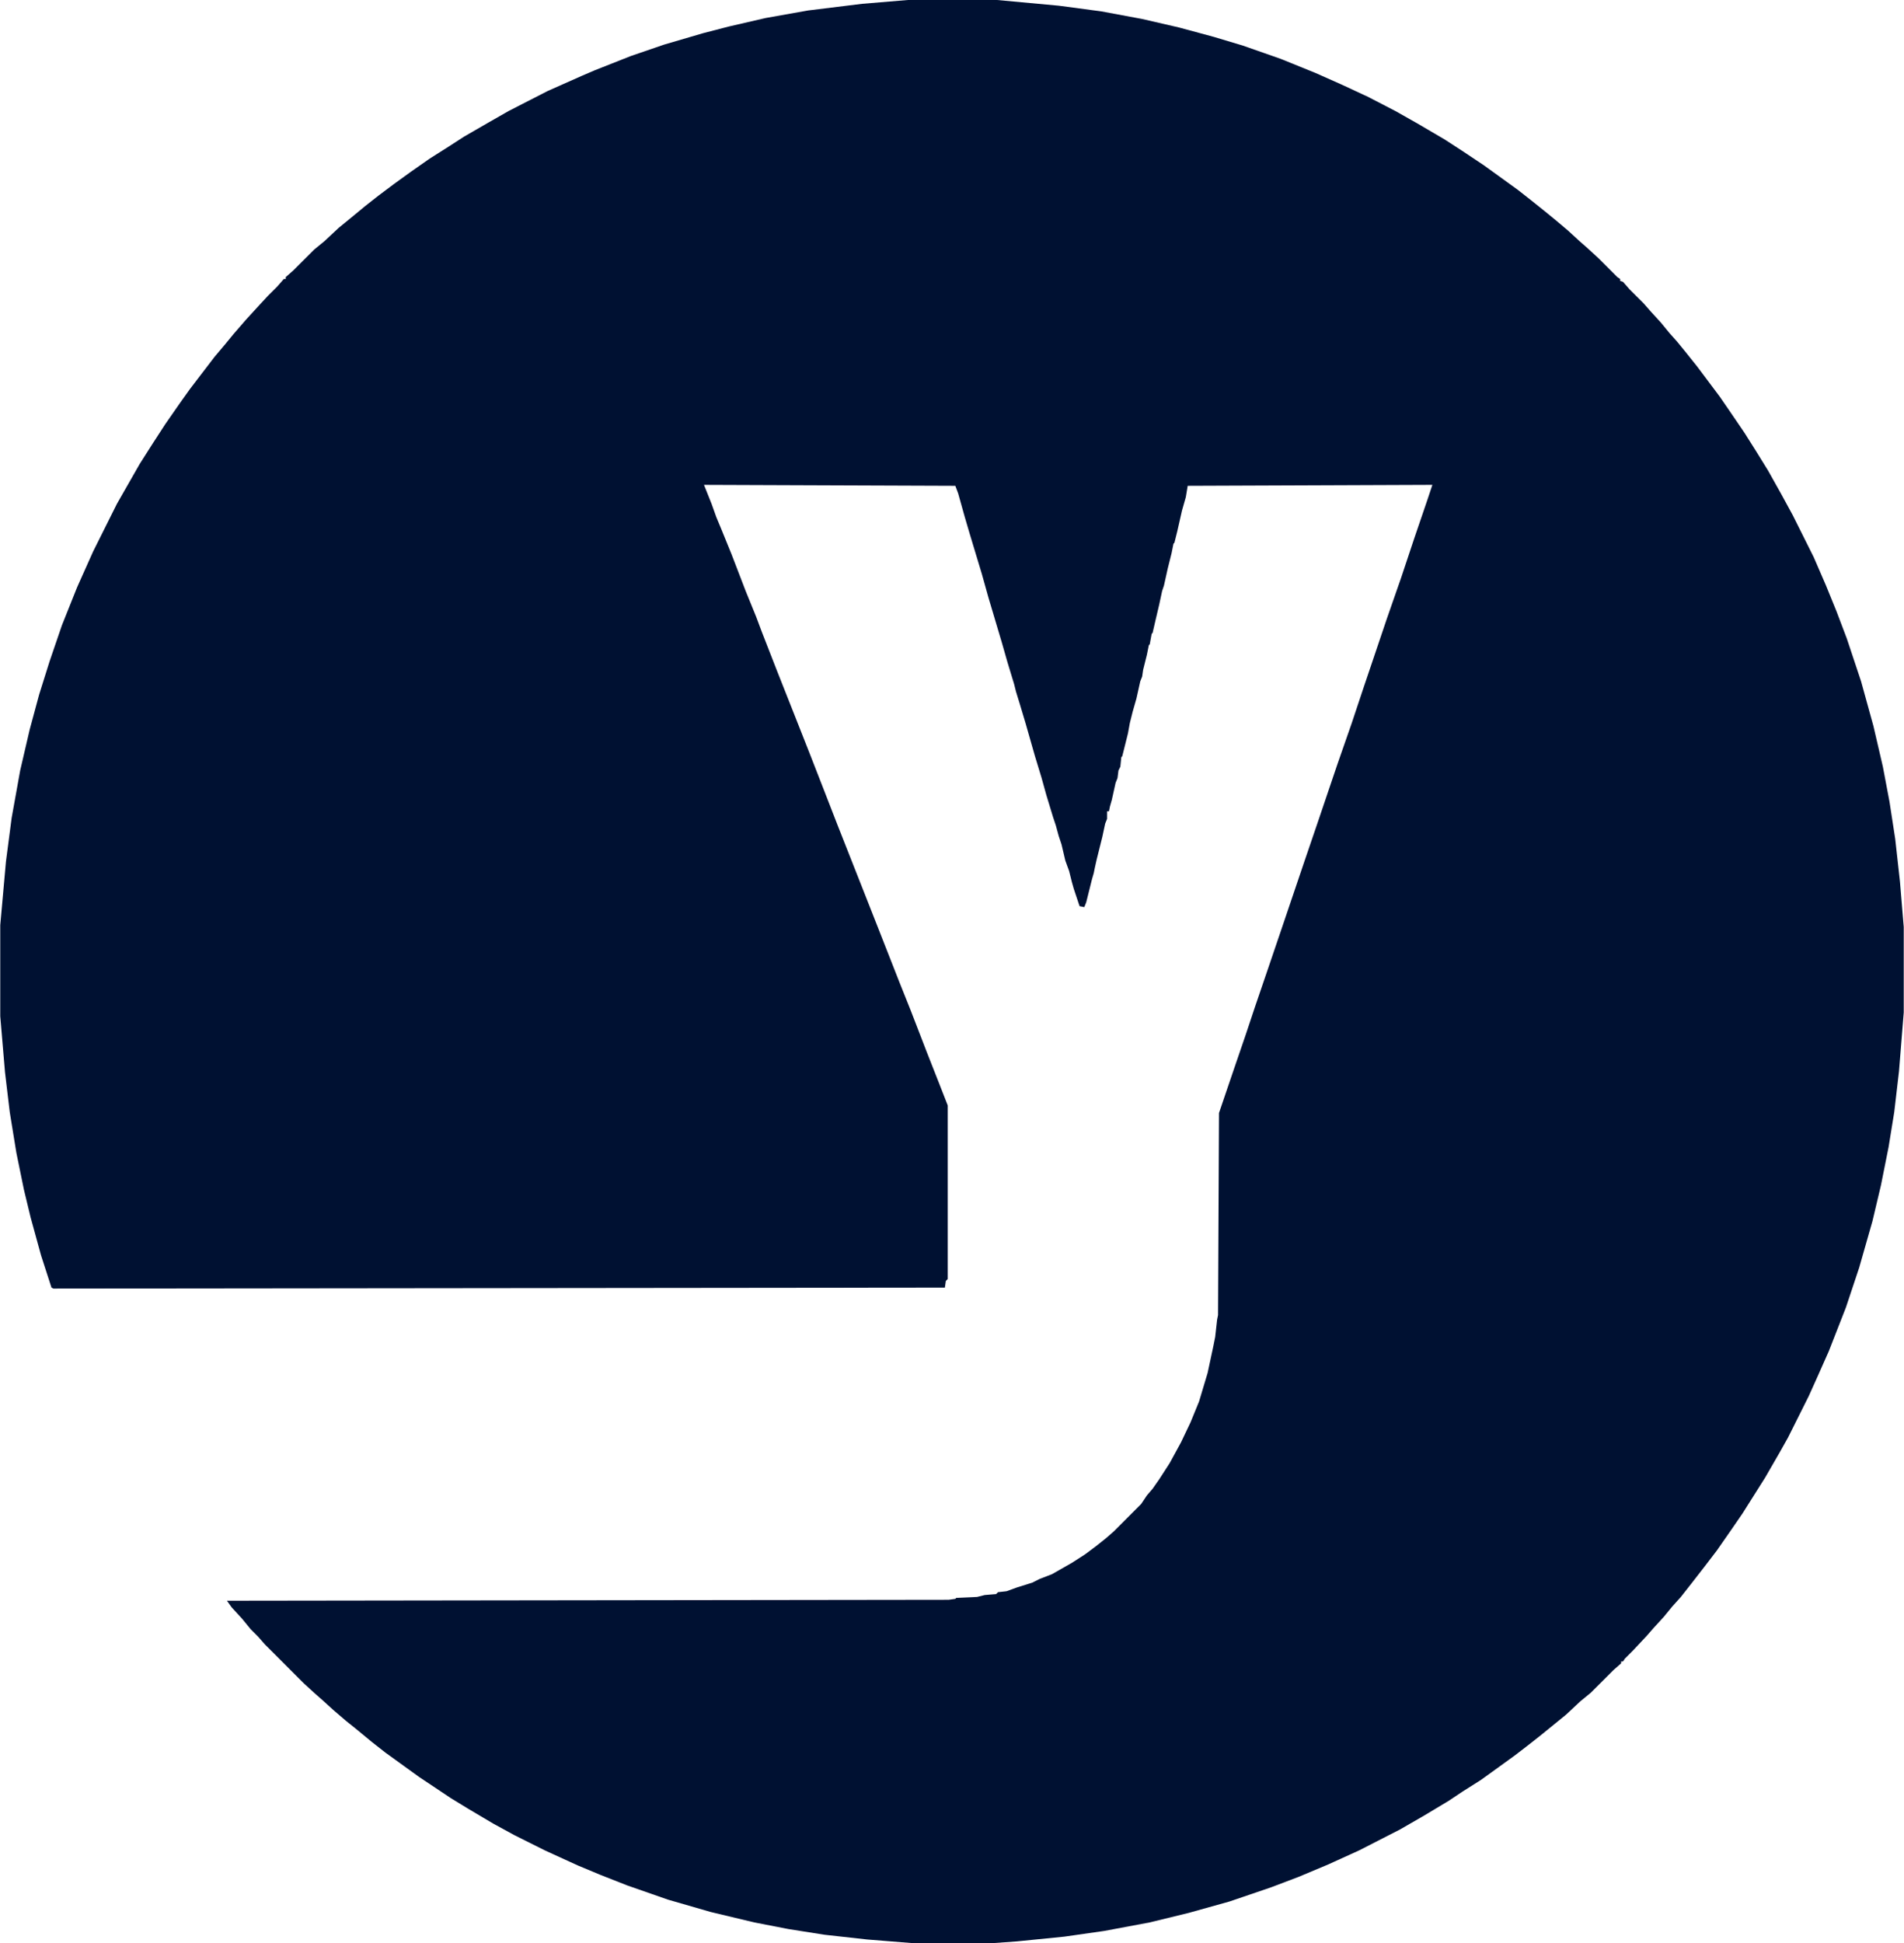
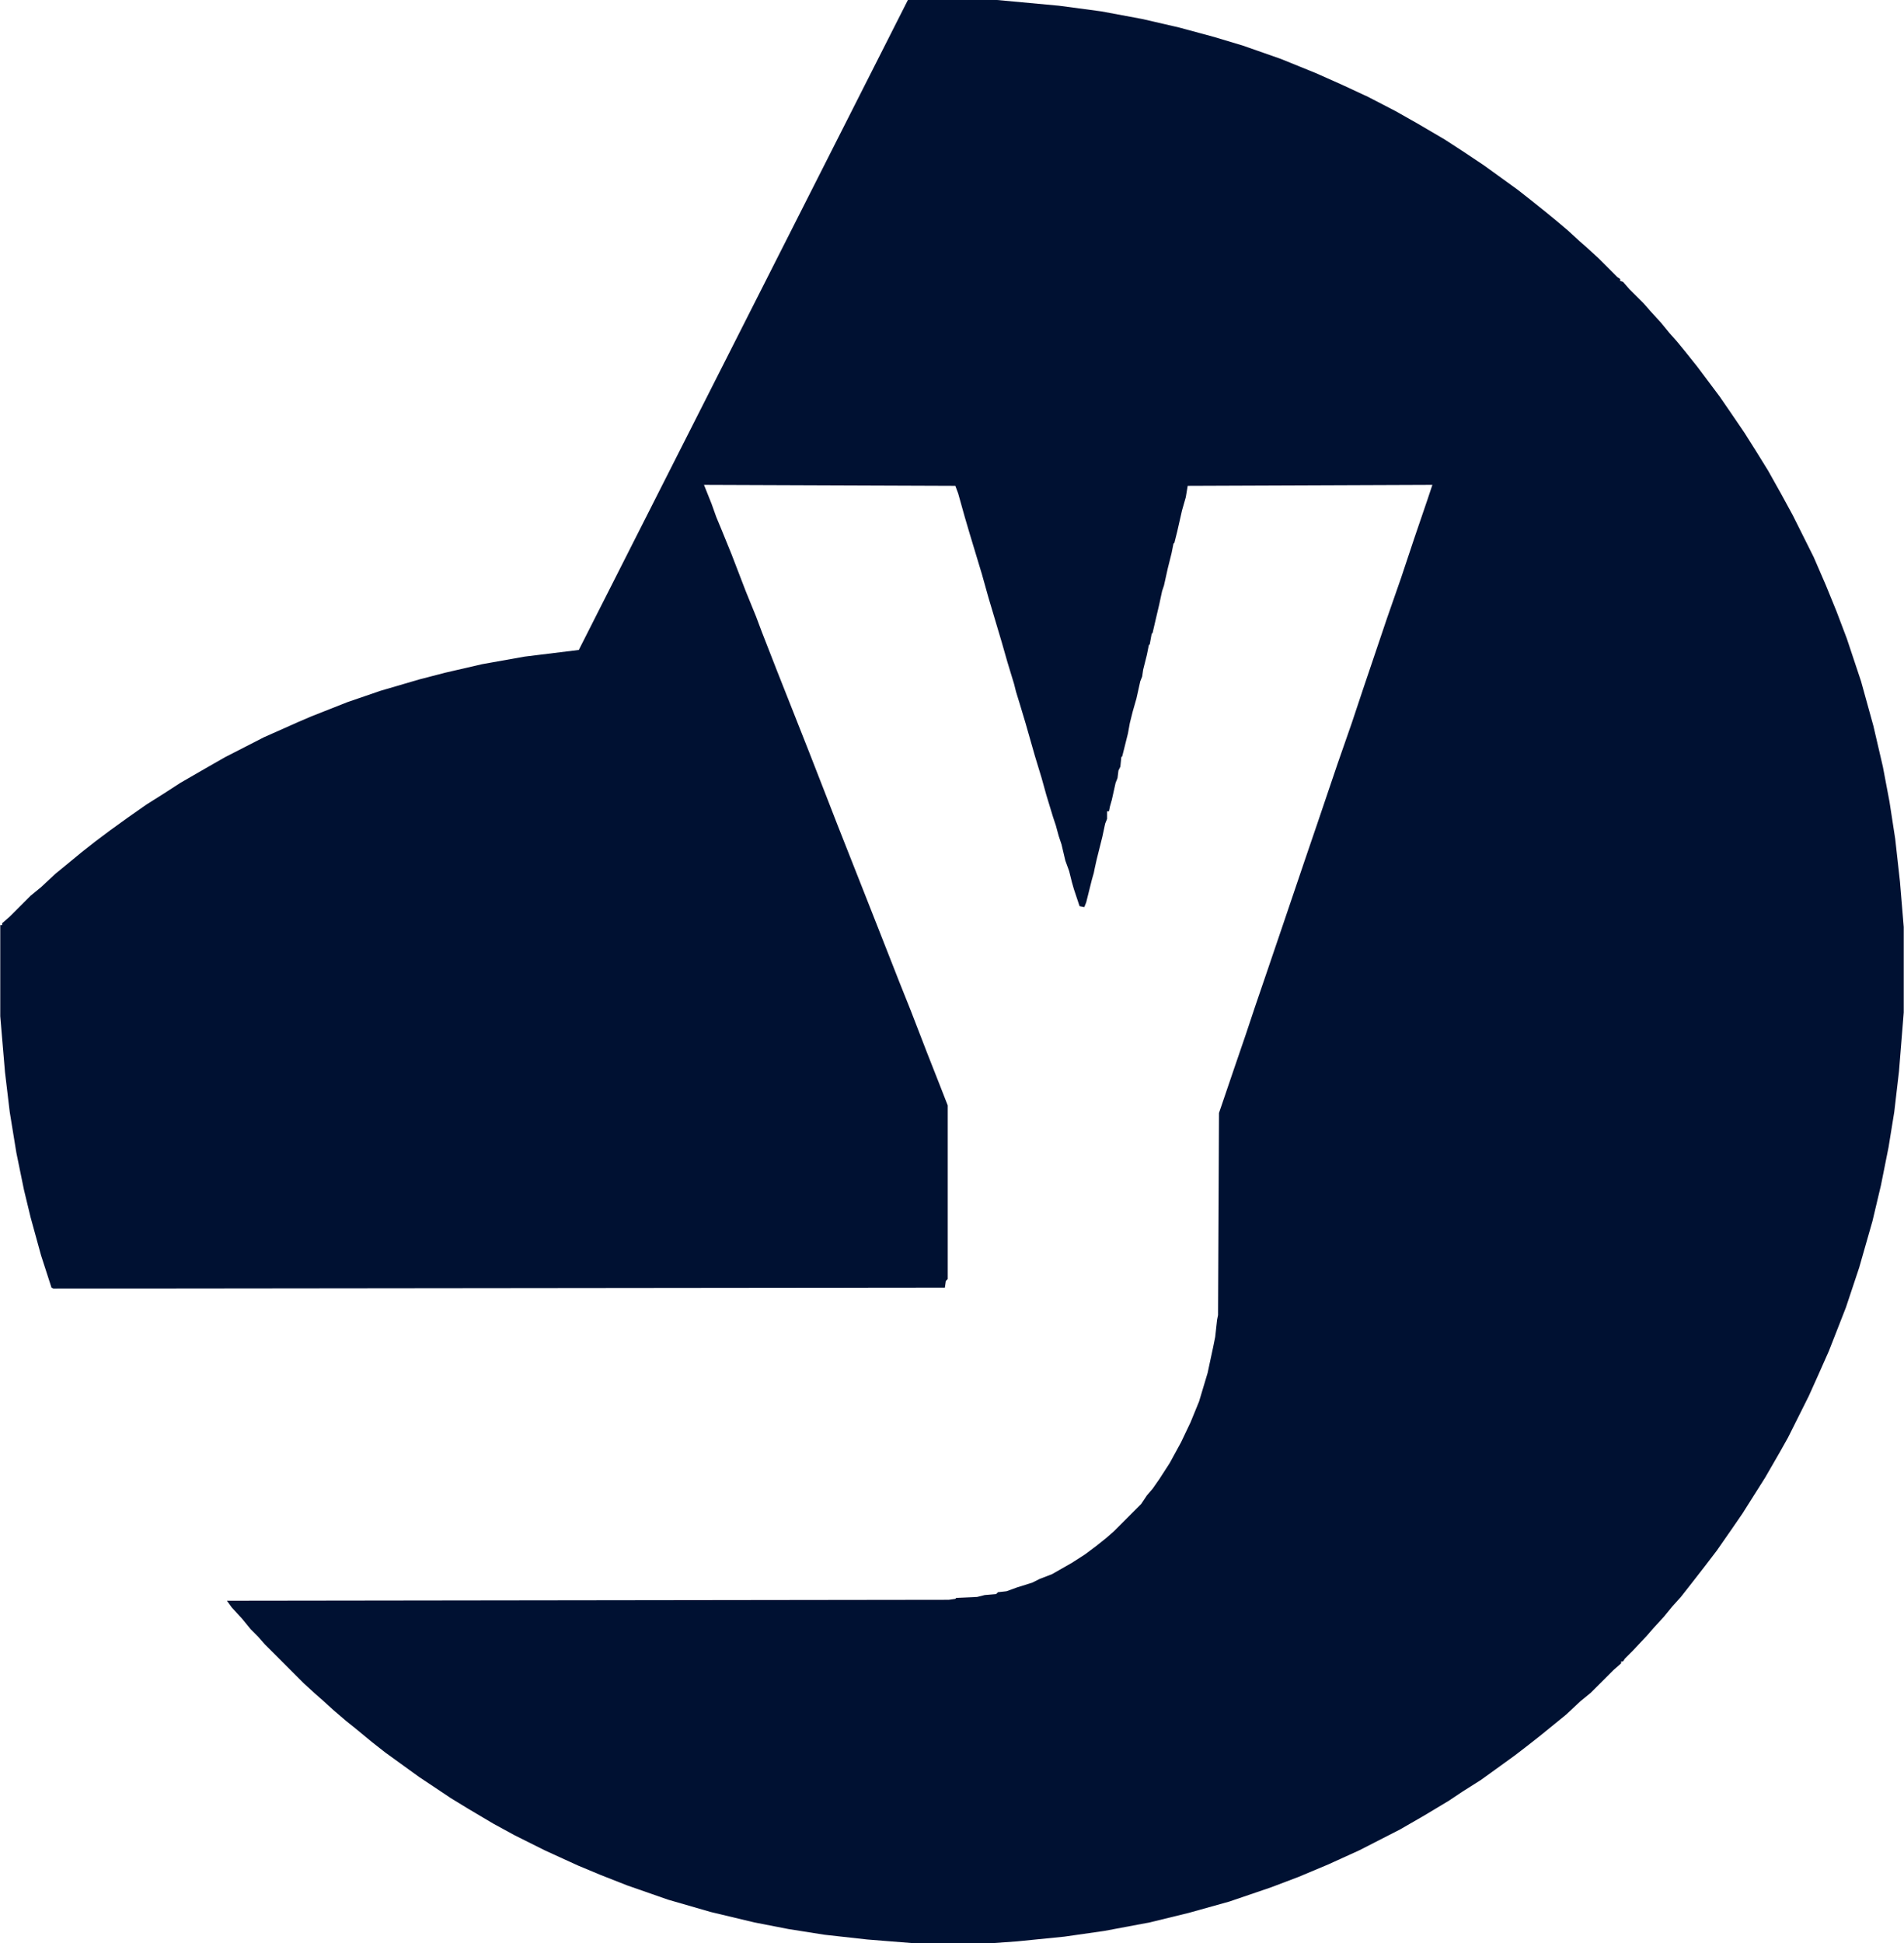
<svg xmlns="http://www.w3.org/2000/svg" version="1.1" viewBox="0 0 2007 2048" width="695" height="709" fill="#001132">
-   <path transform="translate(957)" d="m0 0h94l65 6 45 6 43 8 39 9 37 10 30 9 40 14 37 15 27 12 28 13 29 15 23 13 29 17 20 13 21 14 36 26 14 11 15 12 11 9 13 11 12 11 8 7 12 11 20 20 3 2v2l3 1 7 8 15 15 7 8 11 12 9 11 8 9 9 11 12 15 24 32 11 16 15 22 12 19 13 21 14 25 12 22 22 44 13 30 11 27 11 29 15 45 13 47 10 43 7 37 6 39 5 45 4 48v90l-5 62-5 43-6 37-8 40-9 38-14 49-14 42-18 46-12 27-9 20-22 44-9 16-15 26-24 38-11 16-16 23-13 17-14 18-11 14-9 10-9 11-11 12-7 8-15 16-8 8-2 3h-2v2l-8 7-24 24-11 9-15 14-11 9-16 13-14 11-13 10-36 26-19 12-15 10-25 15-26 15-43 22-33 15-31 13-29 11-44 15-43 12-41 10-48 9-42 6-50 5-28 2h-80l-50-4-45-5-38-6-36-7-46-11-45-13-43-15-28-11-24-10-35-16-32-16-22-12-27-16-18-11-33-22-36-26-14-11-17-14-10-8-14-12-11-10-8-7-12-11-41-41-7-8-8-8-9-11-11-12-5-7 761-1 7-1 1-1 22-1 8-2 12-1 2-2 9-1 11-4 16-5 8-4 13-5 21-12 14-9 12-9 10-8 8-7 29-29 6-9 6-7 7-10 11-17 12-22 10-21 9-22 9-30 6-28 2-10 2-18 1-5 1-213 16-47 12-35 10-30 14-41 17-50 21-62 14-41 21-62 15-43 12-36 25-74 15-43 14-42 14-41 5-15-258 1-2 12-4 14-5 22-3 12-1 1-2 10-4 16-4 18-2 6-3 14-4 17-3 13-1 1-2 11-1 1-2 10-4 16-1 7-2 5-4 18-4 14-3 12-2 11-6 24-1 1-1 10-2 4-1 8-2 5-4 18-2 7-1 5h-2v8l-2 5-3 14-6 24-2 9-1 5-2 7-6 24-2 5-5-1-6-18-2-7-3-12-4-11-4-17-3-9-3-11-3-9-7-23-5-18-7-23-10-35-6-20-4-13-2-8-7-23-6-21-14-47-7-25-13-43-5-17-7-25-3-8-265-1 8 20 5 14 5 12 11 27 15 39 11 27 6 16 16 41 19 48 15 38 16 41 14 36 30 76 13 33 22 56 12 30 17 44 13 33 9 23v183l-2 2-1 7-940 1-2-1-11-34-11-40-7-29-8-39-7-43-5-42-5-59v-96l6-67 6-46 9-50 10-43 10-37 11-35 13-38 16-40 17-38 25-50 24-42 14-22 13-20 16-23 10-14 26-34 11-13 9-11 13-15 11-12 12-13 10-10 7-8h2v-2l8-7 22-22 11-9 15-14 11-9 17-14 14-11 16-12 18-13 20-14 19-12 17-11 26-15 21-12 41-21 36-16 14-6 38-15 35-12 41-12 27-7 39-9 45-8 57-7z" />
+   <path transform="translate(957)" d="m0 0h94l65 6 45 6 43 8 39 9 37 10 30 9 40 14 37 15 27 12 28 13 29 15 23 13 29 17 20 13 21 14 36 26 14 11 15 12 11 9 13 11 12 11 8 7 12 11 20 20 3 2v2l3 1 7 8 15 15 7 8 11 12 9 11 8 9 9 11 12 15 24 32 11 16 15 22 12 19 13 21 14 25 12 22 22 44 13 30 11 27 11 29 15 45 13 47 10 43 7 37 6 39 5 45 4 48v90l-5 62-5 43-6 37-8 40-9 38-14 49-14 42-18 46-12 27-9 20-22 44-9 16-15 26-24 38-11 16-16 23-13 17-14 18-11 14-9 10-9 11-11 12-7 8-15 16-8 8-2 3h-2v2l-8 7-24 24-11 9-15 14-11 9-16 13-14 11-13 10-36 26-19 12-15 10-25 15-26 15-43 22-33 15-31 13-29 11-44 15-43 12-41 10-48 9-42 6-50 5-28 2h-80l-50-4-45-5-38-6-36-7-46-11-45-13-43-15-28-11-24-10-35-16-32-16-22-12-27-16-18-11-33-22-36-26-14-11-17-14-10-8-14-12-11-10-8-7-12-11-41-41-7-8-8-8-9-11-11-12-5-7 761-1 7-1 1-1 22-1 8-2 12-1 2-2 9-1 11-4 16-5 8-4 13-5 21-12 14-9 12-9 10-8 8-7 29-29 6-9 6-7 7-10 11-17 12-22 10-21 9-22 9-30 6-28 2-10 2-18 1-5 1-213 16-47 12-35 10-30 14-41 17-50 21-62 14-41 21-62 15-43 12-36 25-74 15-43 14-42 14-41 5-15-258 1-2 12-4 14-5 22-3 12-1 1-2 10-4 16-4 18-2 6-3 14-4 17-3 13-1 1-2 11-1 1-2 10-4 16-1 7-2 5-4 18-4 14-3 12-2 11-6 24-1 1-1 10-2 4-1 8-2 5-4 18-2 7-1 5h-2v8l-2 5-3 14-6 24-2 9-1 5-2 7-6 24-2 5-5-1-6-18-2-7-3-12-4-11-4-17-3-9-3-11-3-9-7-23-5-18-7-23-10-35-6-20-4-13-2-8-7-23-6-21-14-47-7-25-13-43-5-17-7-25-3-8-265-1 8 20 5 14 5 12 11 27 15 39 11 27 6 16 16 41 19 48 15 38 16 41 14 36 30 76 13 33 22 56 12 30 17 44 13 33 9 23v183l-2 2-1 7-940 1-2-1-11-34-11-40-7-29-8-39-7-43-5-42-5-59v-96h2v-2l8-7 22-22 11-9 15-14 11-9 17-14 14-11 16-12 18-13 20-14 19-12 17-11 26-15 21-12 41-21 36-16 14-6 38-15 35-12 41-12 27-7 39-9 45-8 57-7z" />
  <style>
        @media (prefers-color-scheme: light) { :root { filter: none; } }
        @media (prefers-color-scheme: dark) { :root { filter: invert(100%); } }
    </style>
</svg>